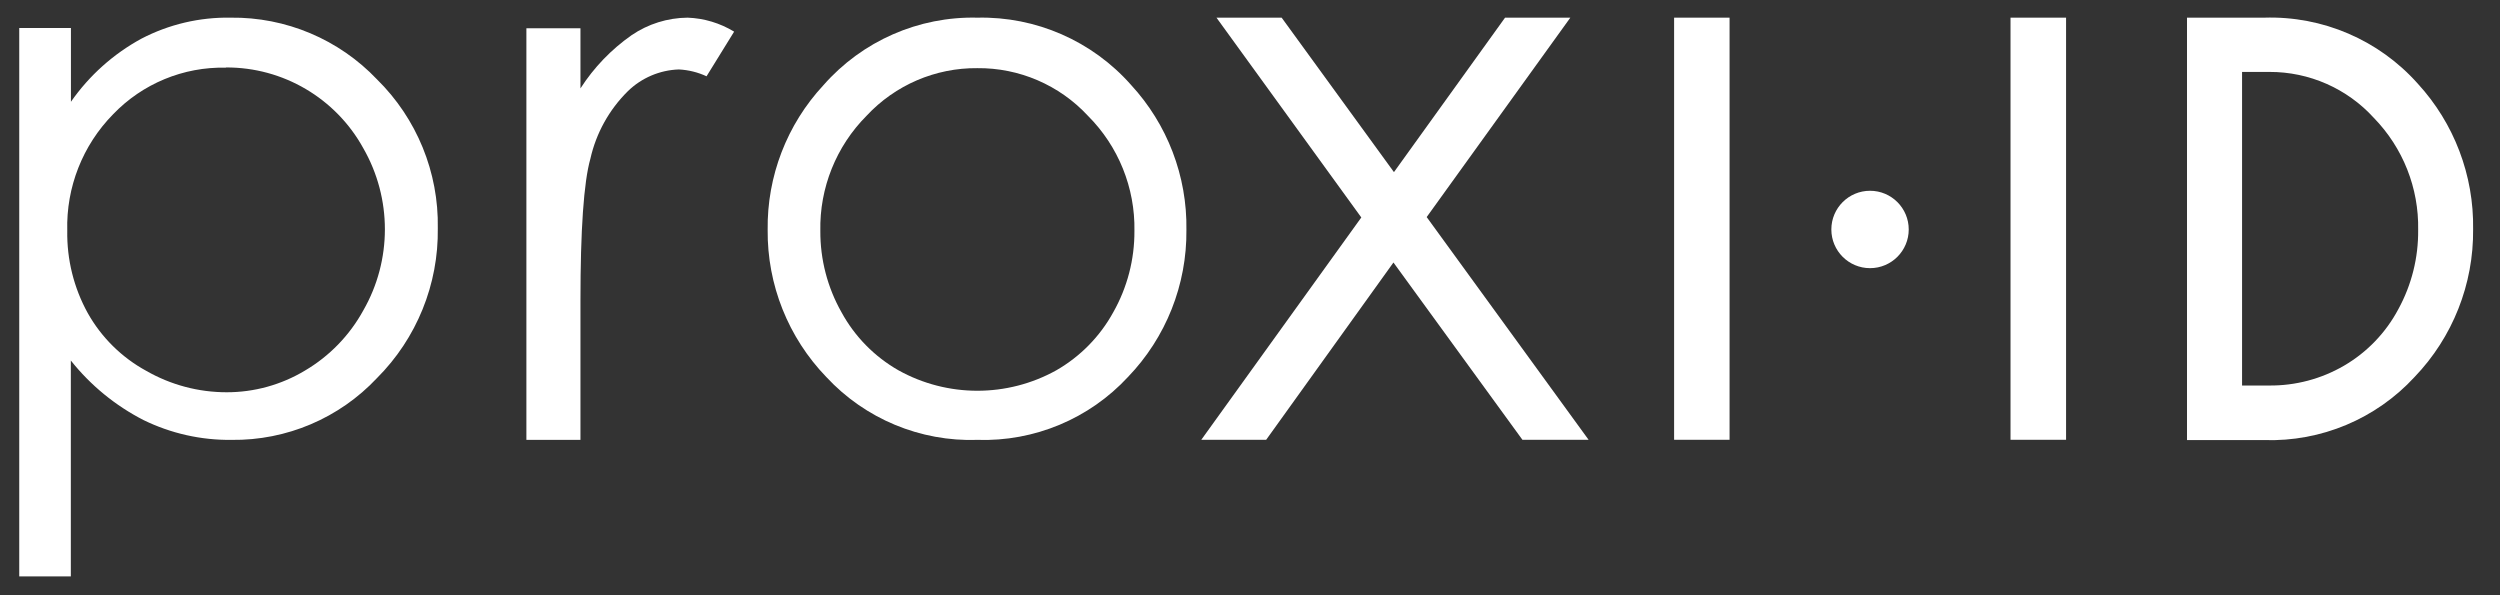
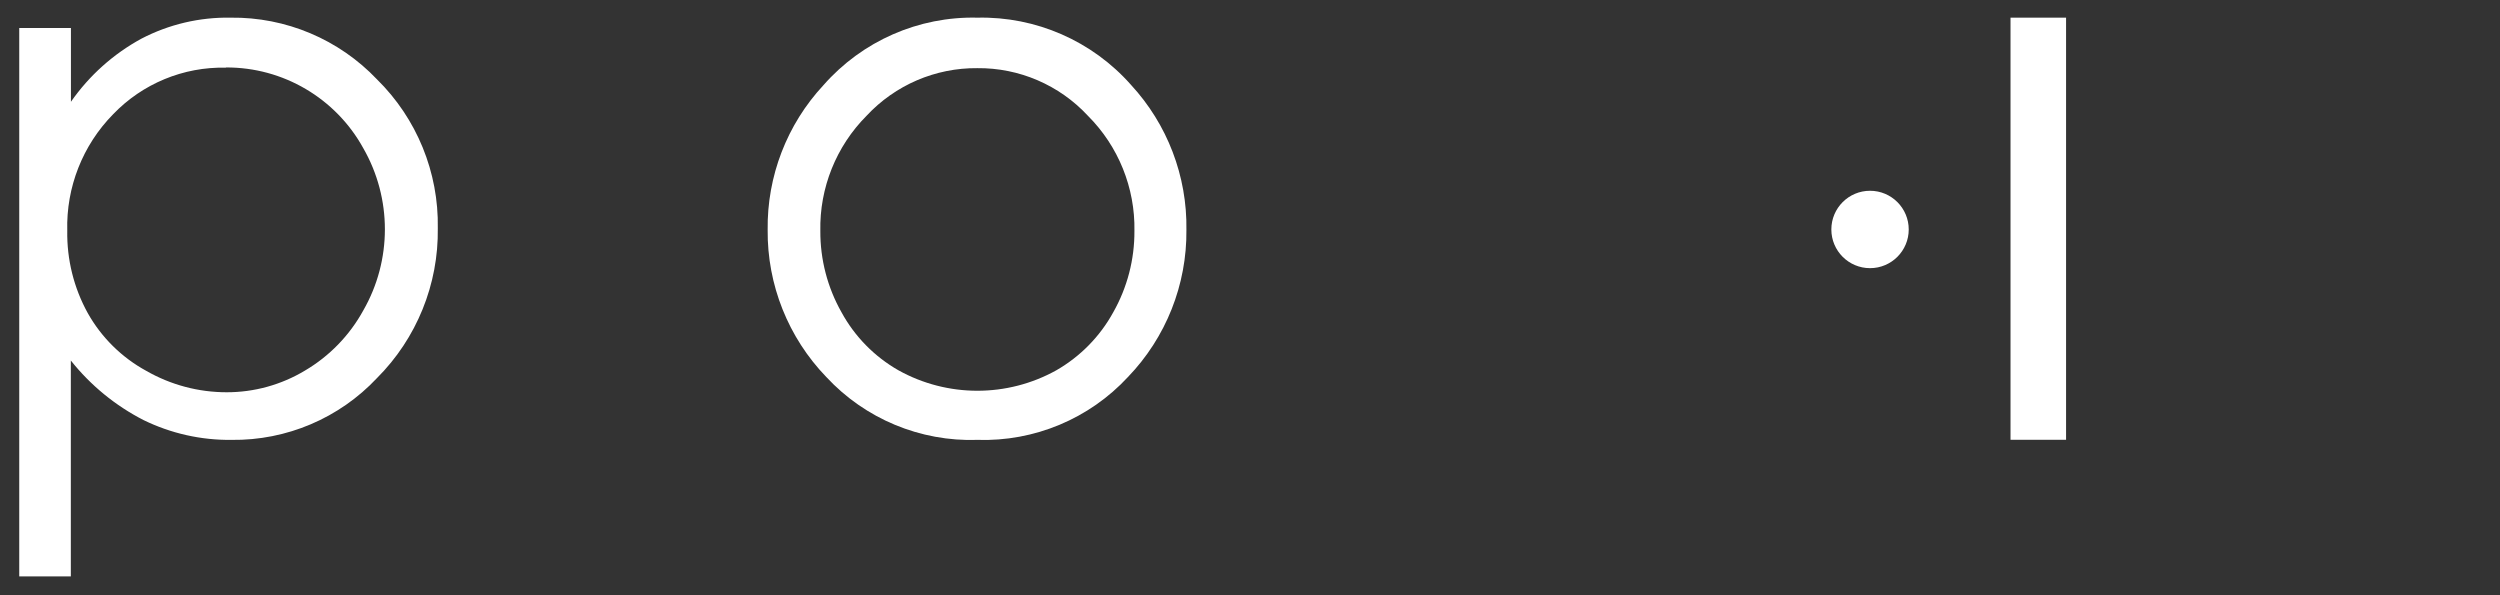
<svg xmlns="http://www.w3.org/2000/svg" width="100%" height="100%" viewBox="0 0 252 60" version="1.1" xml:space="preserve" style="fill-rule:evenodd;clip-rule:evenodd;stroke-linejoin:round;stroke-miterlimit:2;">
  <rect x="0" y="0" width="252" height="60" fill="#333333" stroke="none" />
-   <path d="M228.23,1.78C234.117,1.591 239.794,4.03 243.71,8.43C247.378,12.424 249.376,17.678 249.29,23.1C249.35,28.645 247.23,33.999 243.39,38C239.504,42.221 233.965,44.545 228.23,44.36L220.45,44.36L220.45,1.78L228.23,1.78ZM228.76,7.25L226,7.25L226,38.86L228.72,38.86C231.374,38.888 233.987,38.197 236.28,36.86C238.597,35.509 240.491,33.538 241.75,31.17C243.092,28.719 243.781,25.964 243.75,23.17C243.83,18.967 242.223,14.902 239.29,11.89C236.596,8.924 232.767,7.236 228.76,7.25Z" style="fill:white;fill-rule:nonzero;" />
  <path d="M1.94,2.82L7.15,2.82L7.15,10.26C8.991,7.618 11.422,5.44 14.25,3.9C17.026,2.454 20.12,1.725 23.25,1.78C28.816,1.71 34.165,3.966 38,8C42.013,11.946 44.231,17.373 44.13,23C44.214,28.656 42.001,34.111 38,38.11C34.206,42.151 28.882,44.413 23.34,44.34C20.265,44.376 17.223,43.691 14.46,42.34C11.621,40.883 9.125,38.838 7.14,36.34L7.14,58.1L1.94,58.1L1.94,2.82ZM22.77,6.82C18.491,6.723 14.362,8.43 11.4,11.52C8.33,14.642 6.661,18.883 6.78,23.26C6.732,26.155 7.442,29.014 8.84,31.55C10.219,34.009 12.265,36.03 14.74,37.38C17.208,38.796 20.005,39.541 22.85,39.54C25.626,39.543 28.35,38.789 30.73,37.36C33.205,35.905 35.24,33.807 36.62,31.29C39.523,26.234 39.523,19.996 36.62,14.94C33.848,9.9 28.522,6.769 22.77,6.8L22.77,6.82Z" style="fill:white;fill-rule:nonzero;" />
-   <path d="M53.06,2.85L58.51,2.85L58.51,8.91C59.862,6.806 61.611,4.985 63.66,3.55C65.326,2.414 67.293,1.798 69.31,1.78C70.968,1.841 72.583,2.327 74,3.19L71.22,7.69C70.343,7.283 69.396,7.048 68.43,7C66.499,7.065 64.661,7.85 63.28,9.2C61.4,11.06 60.091,13.42 59.51,16C58.843,18.367 58.51,23.147 58.51,30.34L58.51,44.34L53.06,44.34L53.06,2.85Z" style="fill:white;fill-rule:nonzero;" />
  <path d="M98.52,1.78C104.422,1.648 110.091,4.127 114,8.55C117.672,12.522 119.675,17.761 119.59,23.17C119.648,28.693 117.531,34.022 113.7,38C109.801,42.213 104.257,44.528 98.52,44.34C92.767,44.535 87.205,42.219 83.29,38C79.452,34.025 77.327,28.695 77.38,23.17C77.308,17.77 79.322,12.545 83,8.59C86.906,4.135 92.597,1.638 98.52,1.78ZM98.52,6.87C94.29,6.829 90.232,8.573 87.35,11.67C84.287,14.746 82.603,18.94 82.69,23.28C82.674,26.149 83.408,28.972 84.82,31.47C86.154,33.92 88.146,35.95 90.57,37.33C95.509,40.074 101.531,40.074 106.47,37.33C108.89,35.944 110.88,33.915 112.22,31.47C113.632,28.972 114.366,26.149 114.35,23.28C114.429,18.935 112.734,14.741 109.66,11.67C106.785,8.569 102.728,6.825 98.5,6.87L98.52,6.87Z" style="fill:white;fill-rule:nonzero;" />
-   <path d="M122.62,1.78L129.19,1.78L140.51,17.35L151.71,1.78L158.29,1.78L143.81,21.88L160.13,44.33L153.46,44.33L140.46,26.46L127.63,44.33L121.09,44.33L137.22,21.92L122.62,1.78Z" style="fill:white;fill-rule:nonzero;" />
-   <rect x="168.75" y="1.78" width="5.59" height="42.55" style="fill:white;fill-rule:nonzero;" />
  <rect x="202.66" y="1.78" width="5.6" height="42.55" style="fill:white;fill-rule:nonzero;" />
  <circle cx="188.5" cy="23.13" r="3.9" style="fill:white;" />
</svg>